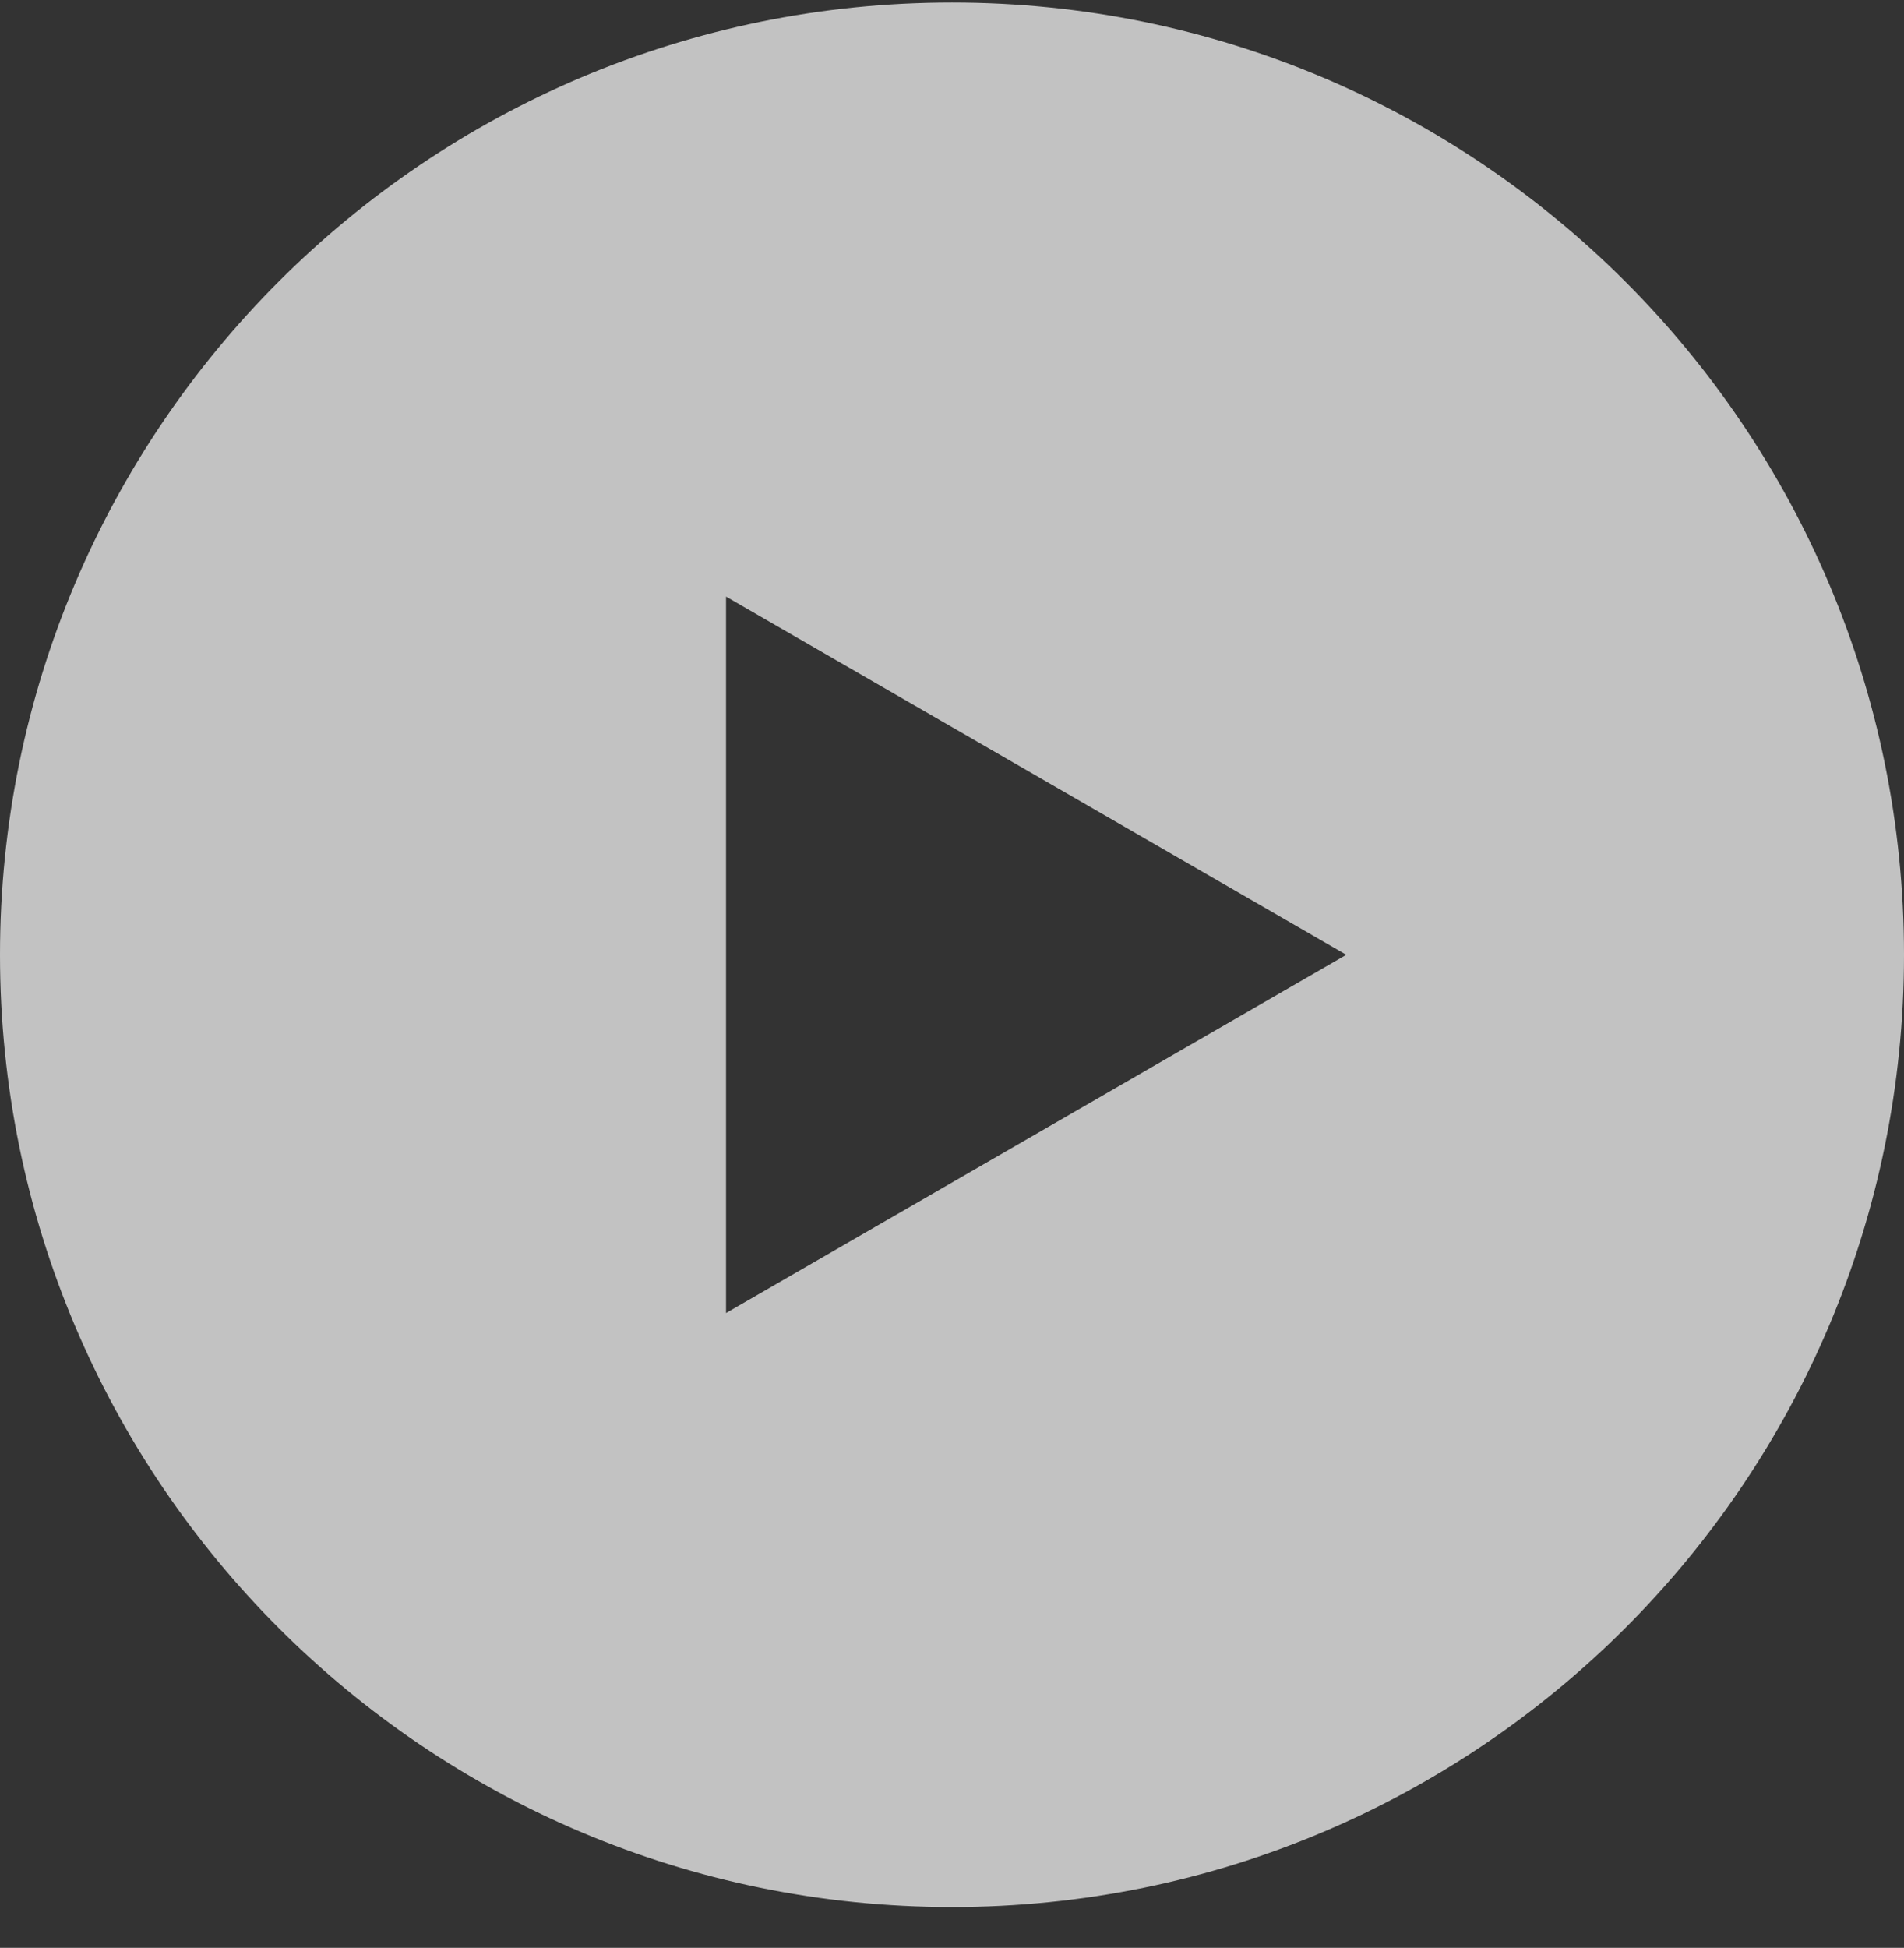
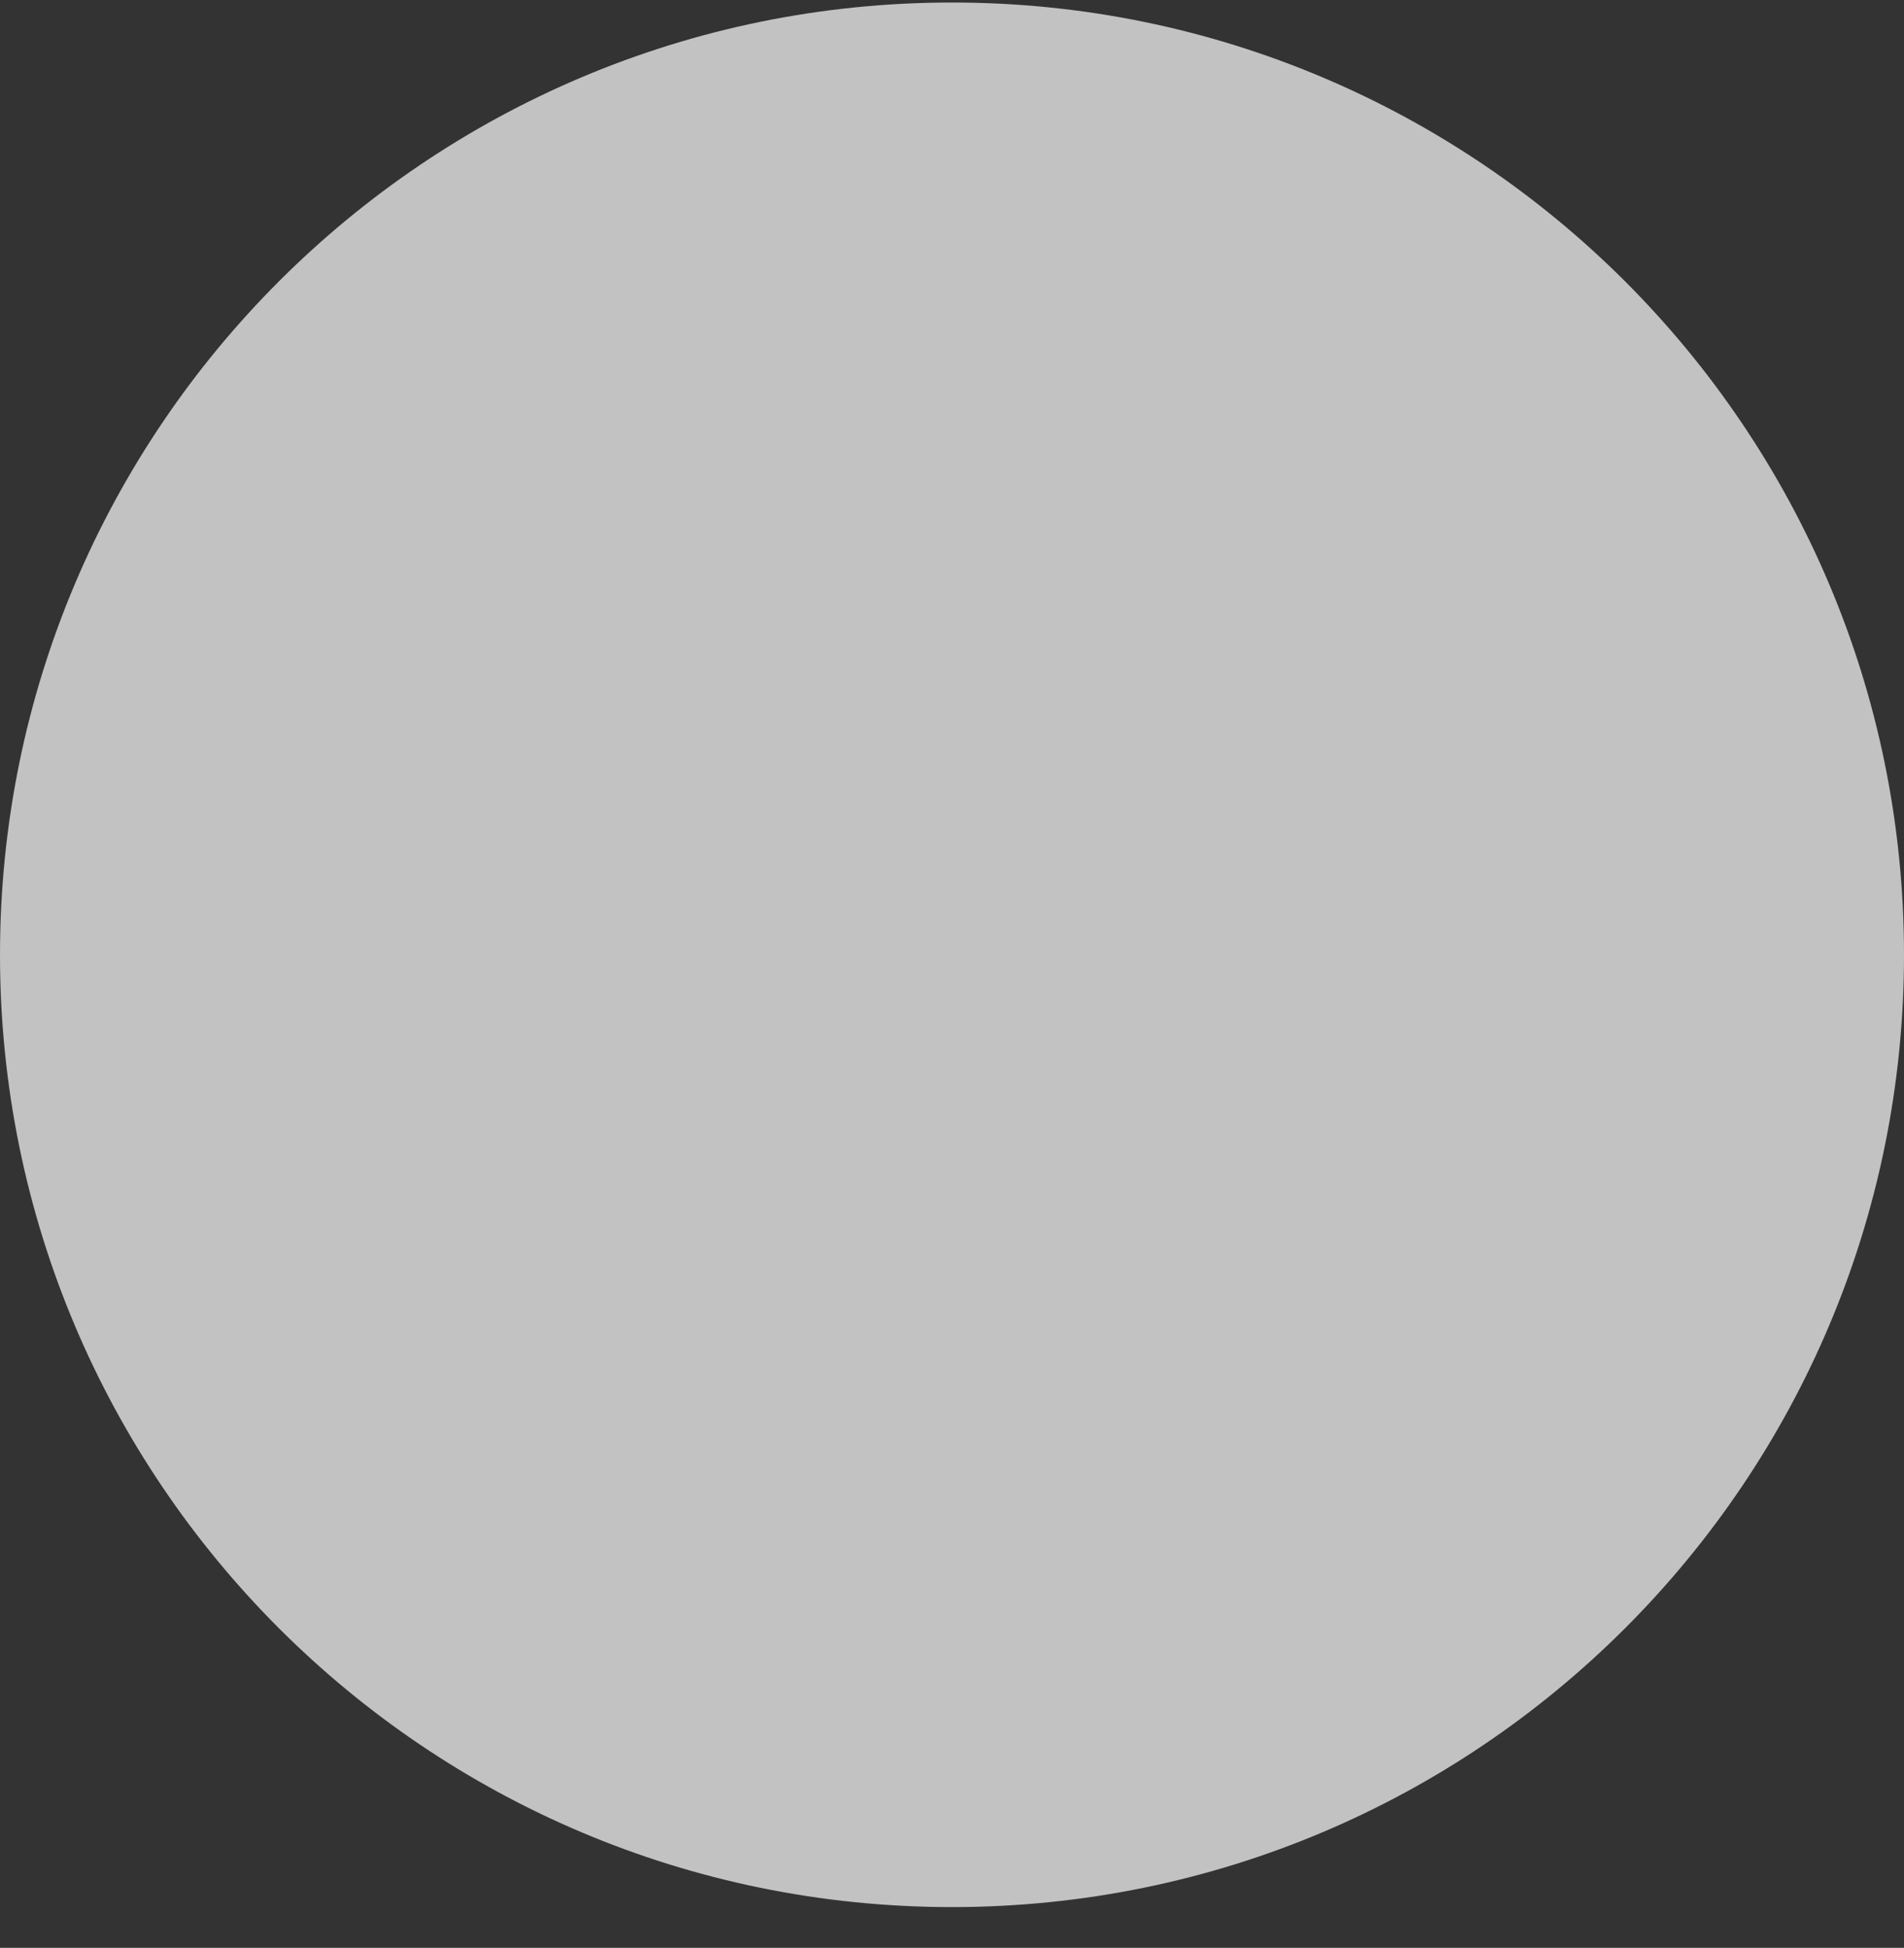
<svg xmlns="http://www.w3.org/2000/svg" width="44" height="45" viewBox="0 0 44 45" fill="none">
  <rect x="0" y="0" width="44" height="45" fill="#333333" stroke="none" />
-   <path opacity="0.7" d="M22 0.058C34.15 0.058 44 9.908 44 22.058C44 34.208 34.15 44.058 22 44.058C9.85 44.058 0 34.208 0 22.058C0 9.908 9.85 0.058 22 0.058ZM16.778 30.334L31.111 22.058L16.778 13.783V30.334Z" fill="white" />
+   <path opacity="0.7" d="M22 0.058C34.15 0.058 44 9.908 44 22.058C44 34.208 34.15 44.058 22 44.058C9.85 44.058 0 34.208 0 22.058C0 9.908 9.85 0.058 22 0.058ZM16.778 30.334L16.778 13.783V30.334Z" fill="white" />
</svg>